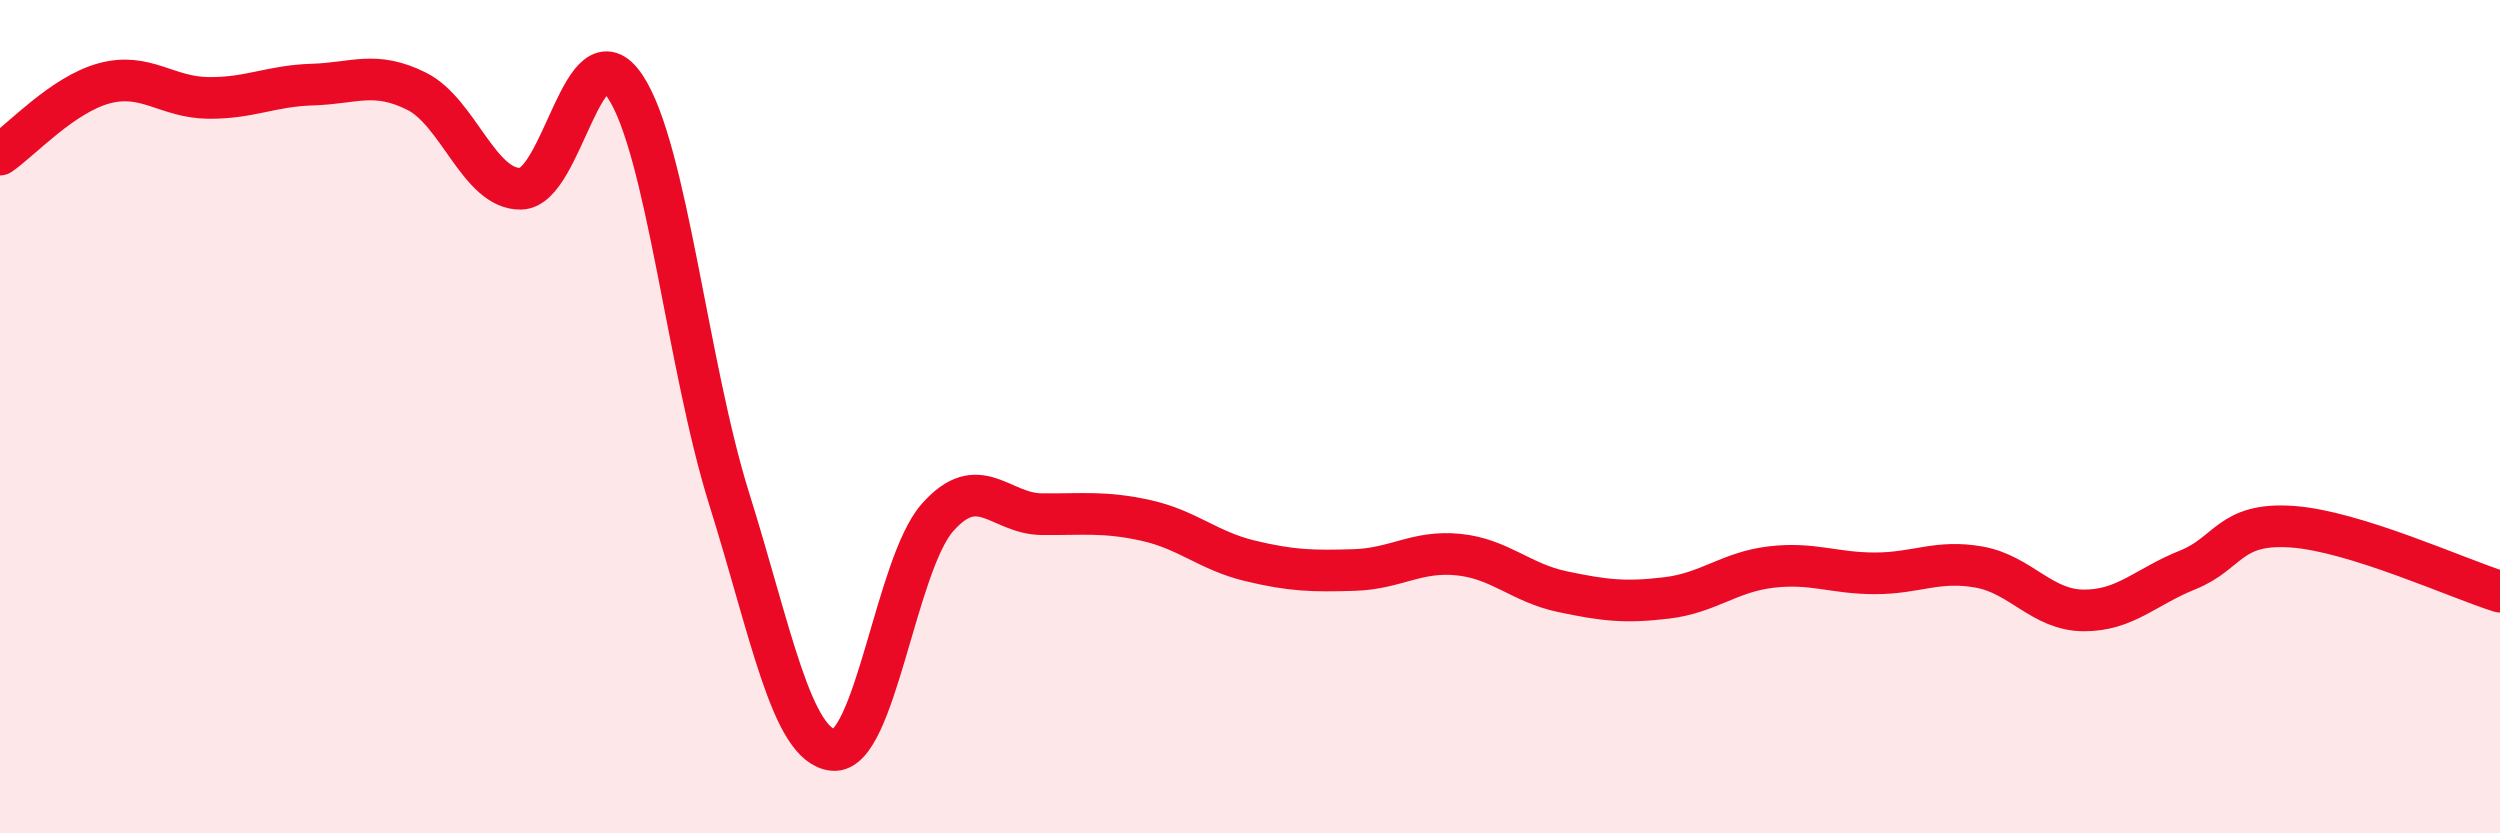
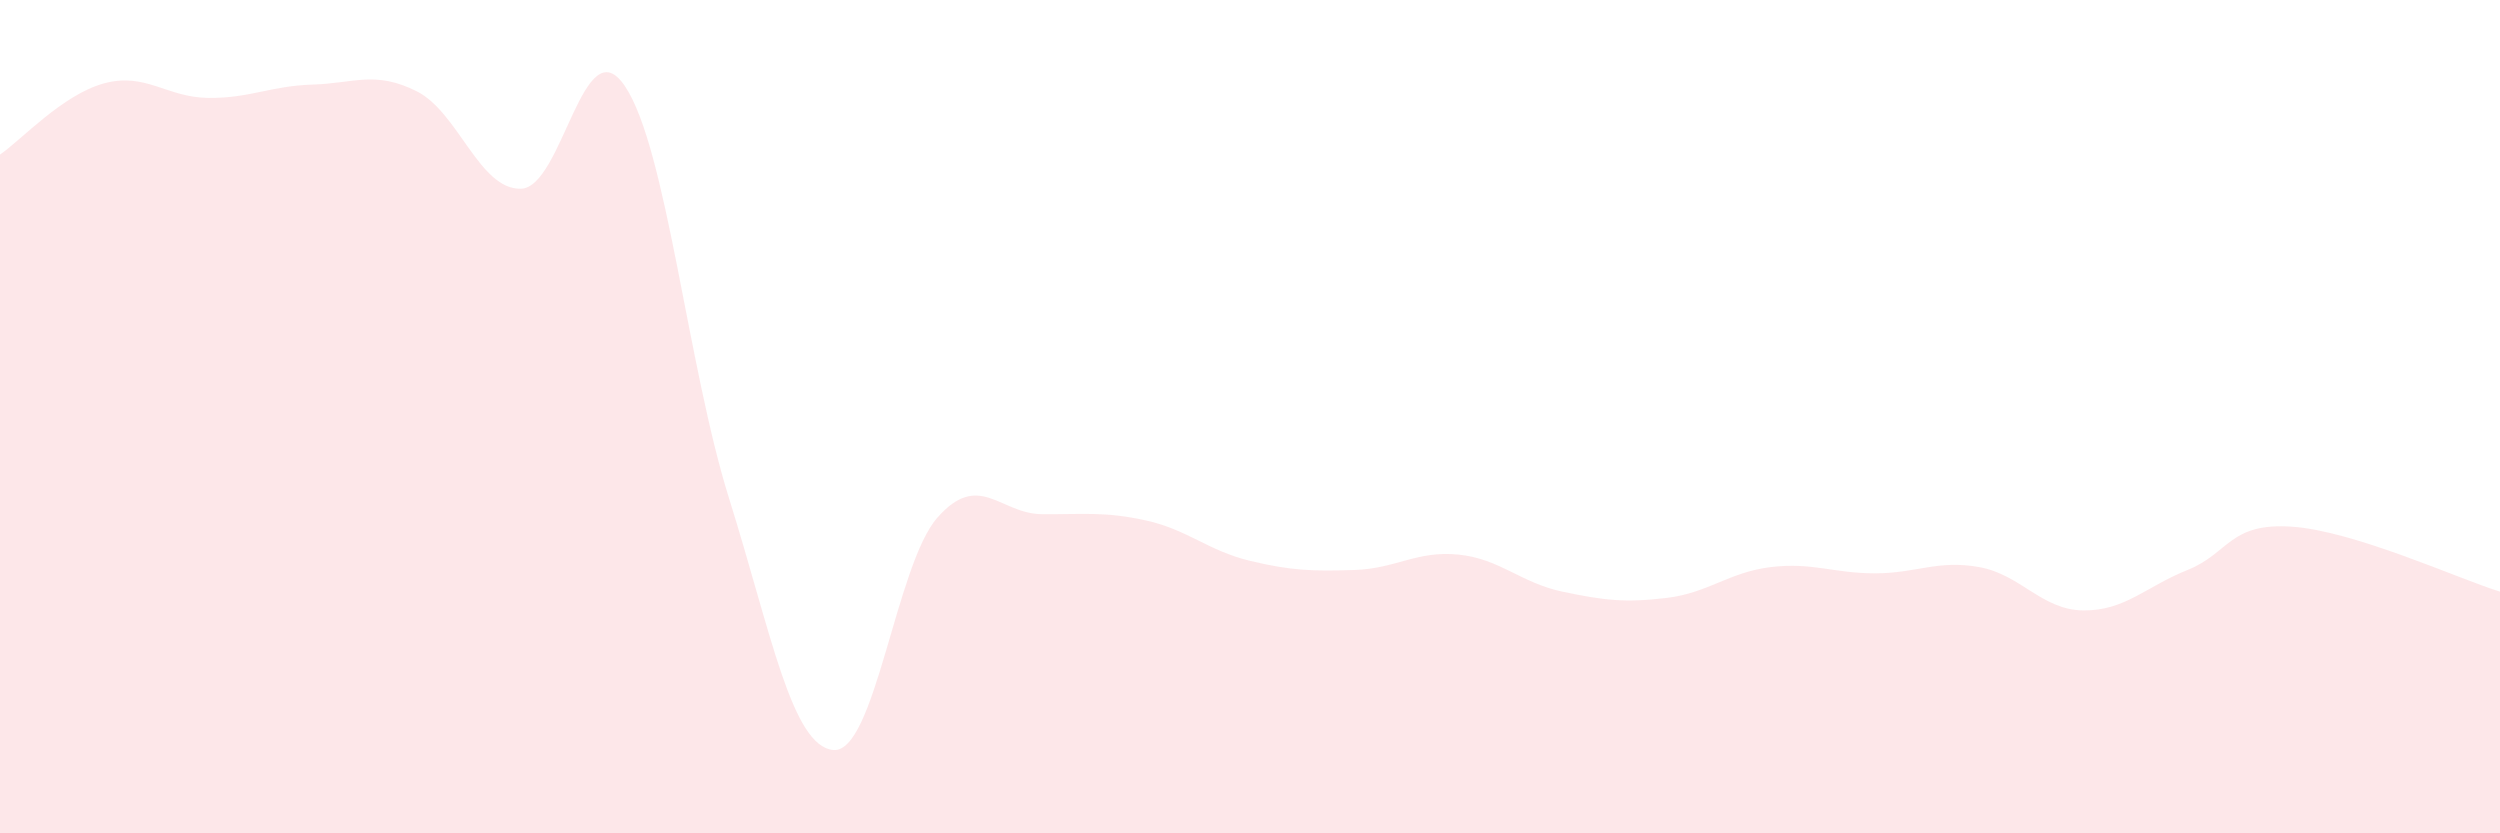
<svg xmlns="http://www.w3.org/2000/svg" width="60" height="20" viewBox="0 0 60 20">
  <path d="M 0,3.71 C 0.5,3.37 1.5,2.27 2.5,2 C 3.5,1.73 4,2.34 5,2.35 C 6,2.36 6.5,2.06 7.5,2.03 C 8.5,2 9,1.69 10,2.19 C 11,2.69 11.5,4.55 12.5,4.53 C 13.5,4.51 14,0.58 15,2.07 C 16,3.56 16.5,8.78 17.5,11.97 C 18.5,15.16 19,17.91 20,18 C 21,18.09 21.5,13.55 22.5,12.42 C 23.5,11.29 24,12.33 25,12.34 C 26,12.35 26.5,12.27 27.5,12.49 C 28.5,12.71 29,13.22 30,13.46 C 31,13.7 31.5,13.71 32.5,13.68 C 33.5,13.65 34,13.21 35,13.31 C 36,13.41 36.5,13.99 37.5,14.2 C 38.5,14.41 39,14.47 40,14.35 C 41,14.23 41.5,13.73 42.5,13.61 C 43.5,13.49 44,13.76 45,13.76 C 46,13.76 46.5,13.43 47.5,13.61 C 48.5,13.79 49,14.64 50,14.65 C 51,14.66 51.5,14.08 52.5,13.68 C 53.5,13.28 53.5,12.54 55,12.64 C 56.5,12.74 59,13.89 60,14.2L60 20L0 20Z" fill="#EB0A25" opacity="0.1" stroke-linecap="round" stroke-linejoin="round" />
-   <path d="M 0,3.71 C 0.5,3.37 1.5,2.27 2.5,2 C 3.5,1.73 4,2.34 5,2.35 C 6,2.36 6.5,2.06 7.5,2.03 C 8.5,2 9,1.69 10,2.19 C 11,2.69 11.5,4.55 12.5,4.53 C 13.5,4.51 14,0.58 15,2.07 C 16,3.56 16.5,8.78 17.5,11.97 C 18.5,15.16 19,17.91 20,18 C 21,18.09 21.5,13.55 22.5,12.42 C 23.5,11.29 24,12.33 25,12.34 C 26,12.35 26.5,12.27 27.5,12.49 C 28.5,12.71 29,13.22 30,13.46 C 31,13.7 31.5,13.71 32.5,13.68 C 33.5,13.65 34,13.21 35,13.31 C 36,13.41 36.5,13.99 37.5,14.2 C 38.5,14.41 39,14.47 40,14.35 C 41,14.23 41.5,13.73 42.5,13.61 C 43.5,13.49 44,13.76 45,13.76 C 46,13.76 46.5,13.43 47.5,13.61 C 48.5,13.79 49,14.64 50,14.65 C 51,14.66 51.5,14.08 52.5,13.68 C 53.5,13.28 53.5,12.54 55,12.64 C 56.5,12.74 59,13.89 60,14.2" stroke="#EB0A25" stroke-width="1" fill="none" stroke-linecap="round" stroke-linejoin="round" />
</svg>